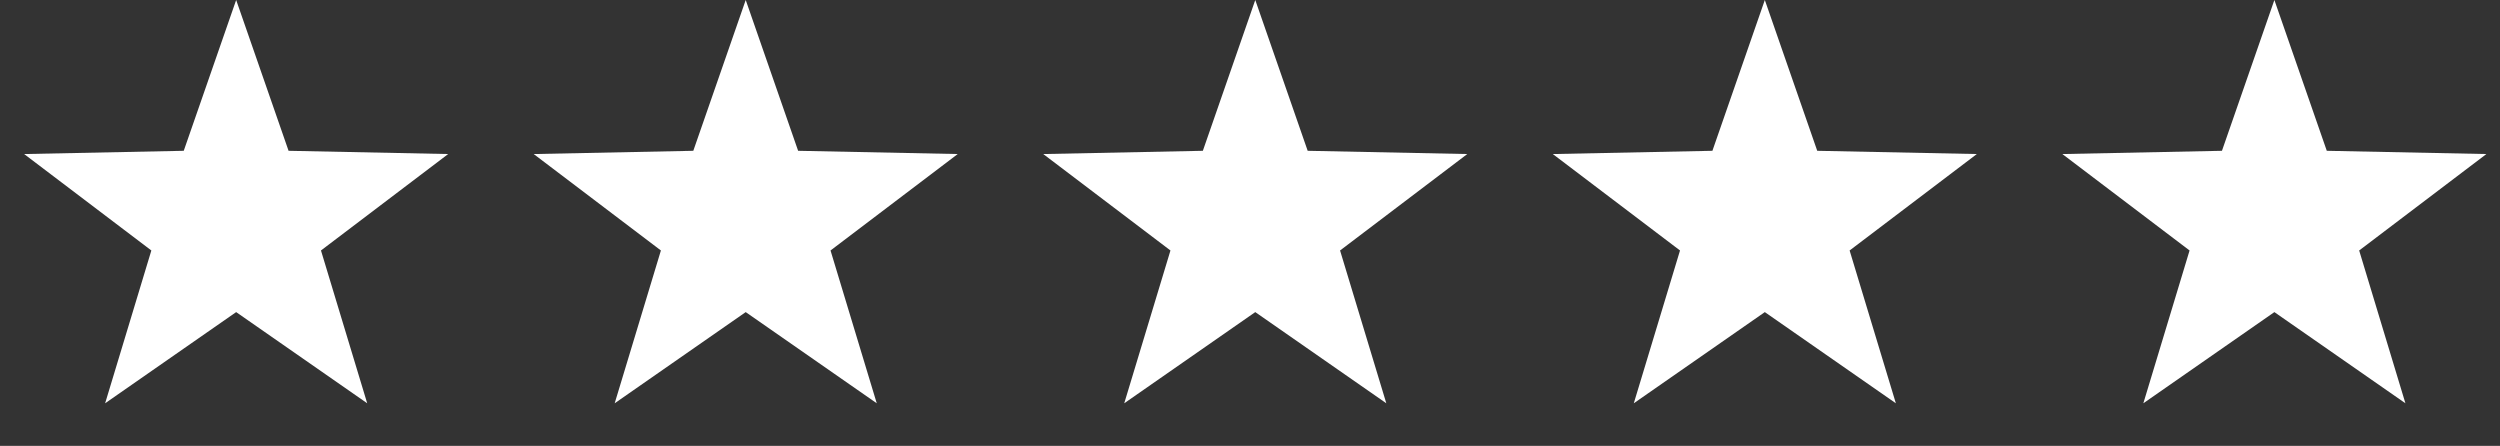
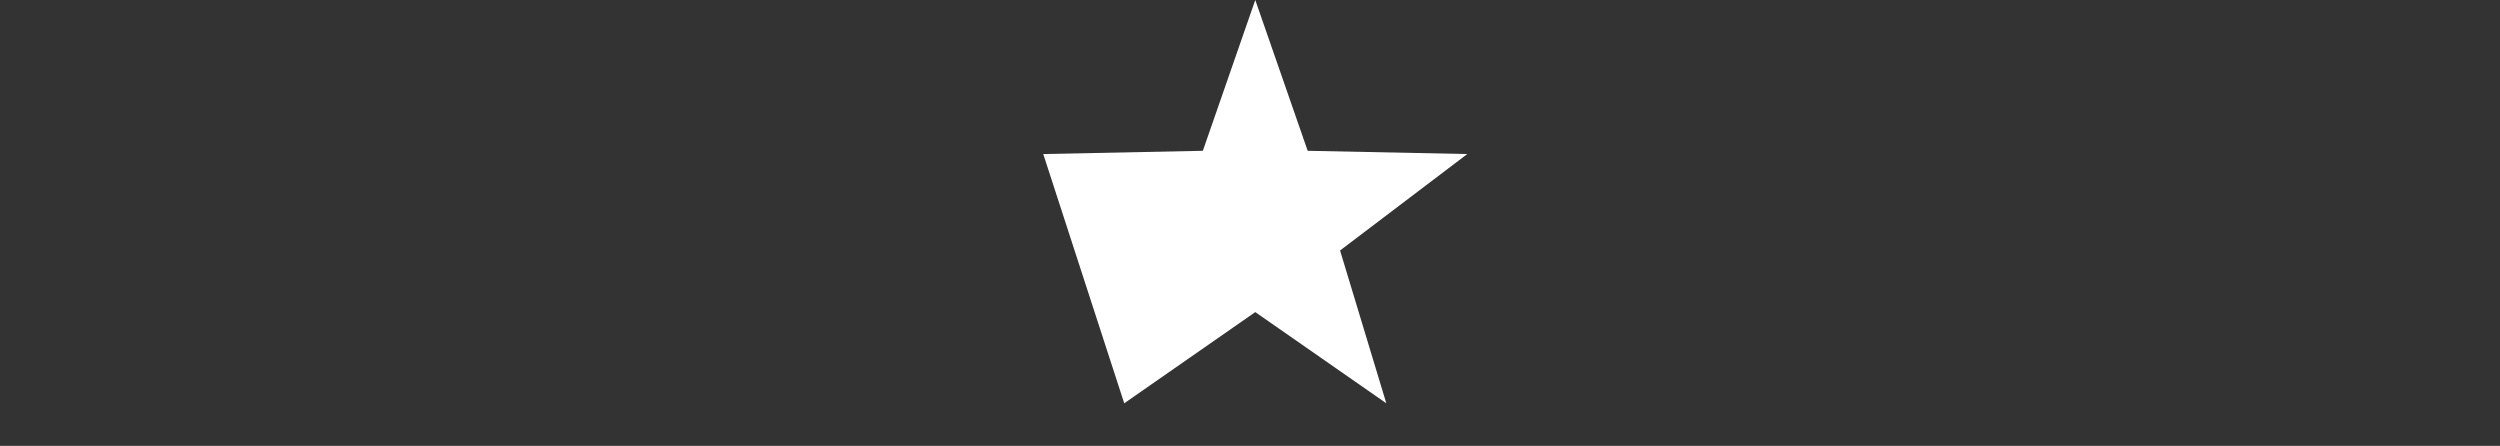
<svg xmlns="http://www.w3.org/2000/svg" width="157" height="28" viewBox="0 0 157 28" fill="none">
  <rect x="0" y="0" width="157" height="28" fill="#333333" stroke="none" />
-   <path d="M14.831 0L18.122 9.47L28.145 9.674L20.157 15.73L23.06 25.326L14.831 19.6L6.602 25.326L9.505 15.73L1.516 9.674L11.539 9.47L14.831 0Z" fill="white" />
-   <path d="M46.831 0L50.122 9.47L60.145 9.674L52.157 15.73L55.06 25.326L46.831 19.6L38.602 25.326L41.505 15.73L33.516 9.674L43.539 9.47L46.831 0Z" fill="white" />
-   <path d="M78.831 0L82.122 9.47L92.145 9.674L84.156 15.73L87.06 25.326L78.831 19.6L70.602 25.326L73.505 15.73L65.516 9.674L75.539 9.47L78.831 0Z" fill="white" />
-   <path d="M110.831 0L114.122 9.47L124.145 9.674L116.156 15.73L119.06 25.326L110.831 19.6L102.602 25.326L105.505 15.73L97.516 9.674L107.539 9.47L110.831 0Z" fill="white" />
-   <path d="M142.831 0L146.122 9.47L156.145 9.674L148.156 15.73L151.06 25.326L142.831 19.6L134.602 25.326L137.505 15.73L129.516 9.674L139.539 9.47L142.831 0Z" fill="white" />
+   <path d="M78.831 0L82.122 9.47L92.145 9.674L84.156 15.73L87.06 25.326L78.831 19.6L70.602 25.326L65.516 9.674L75.539 9.47L78.831 0Z" fill="white" />
</svg>